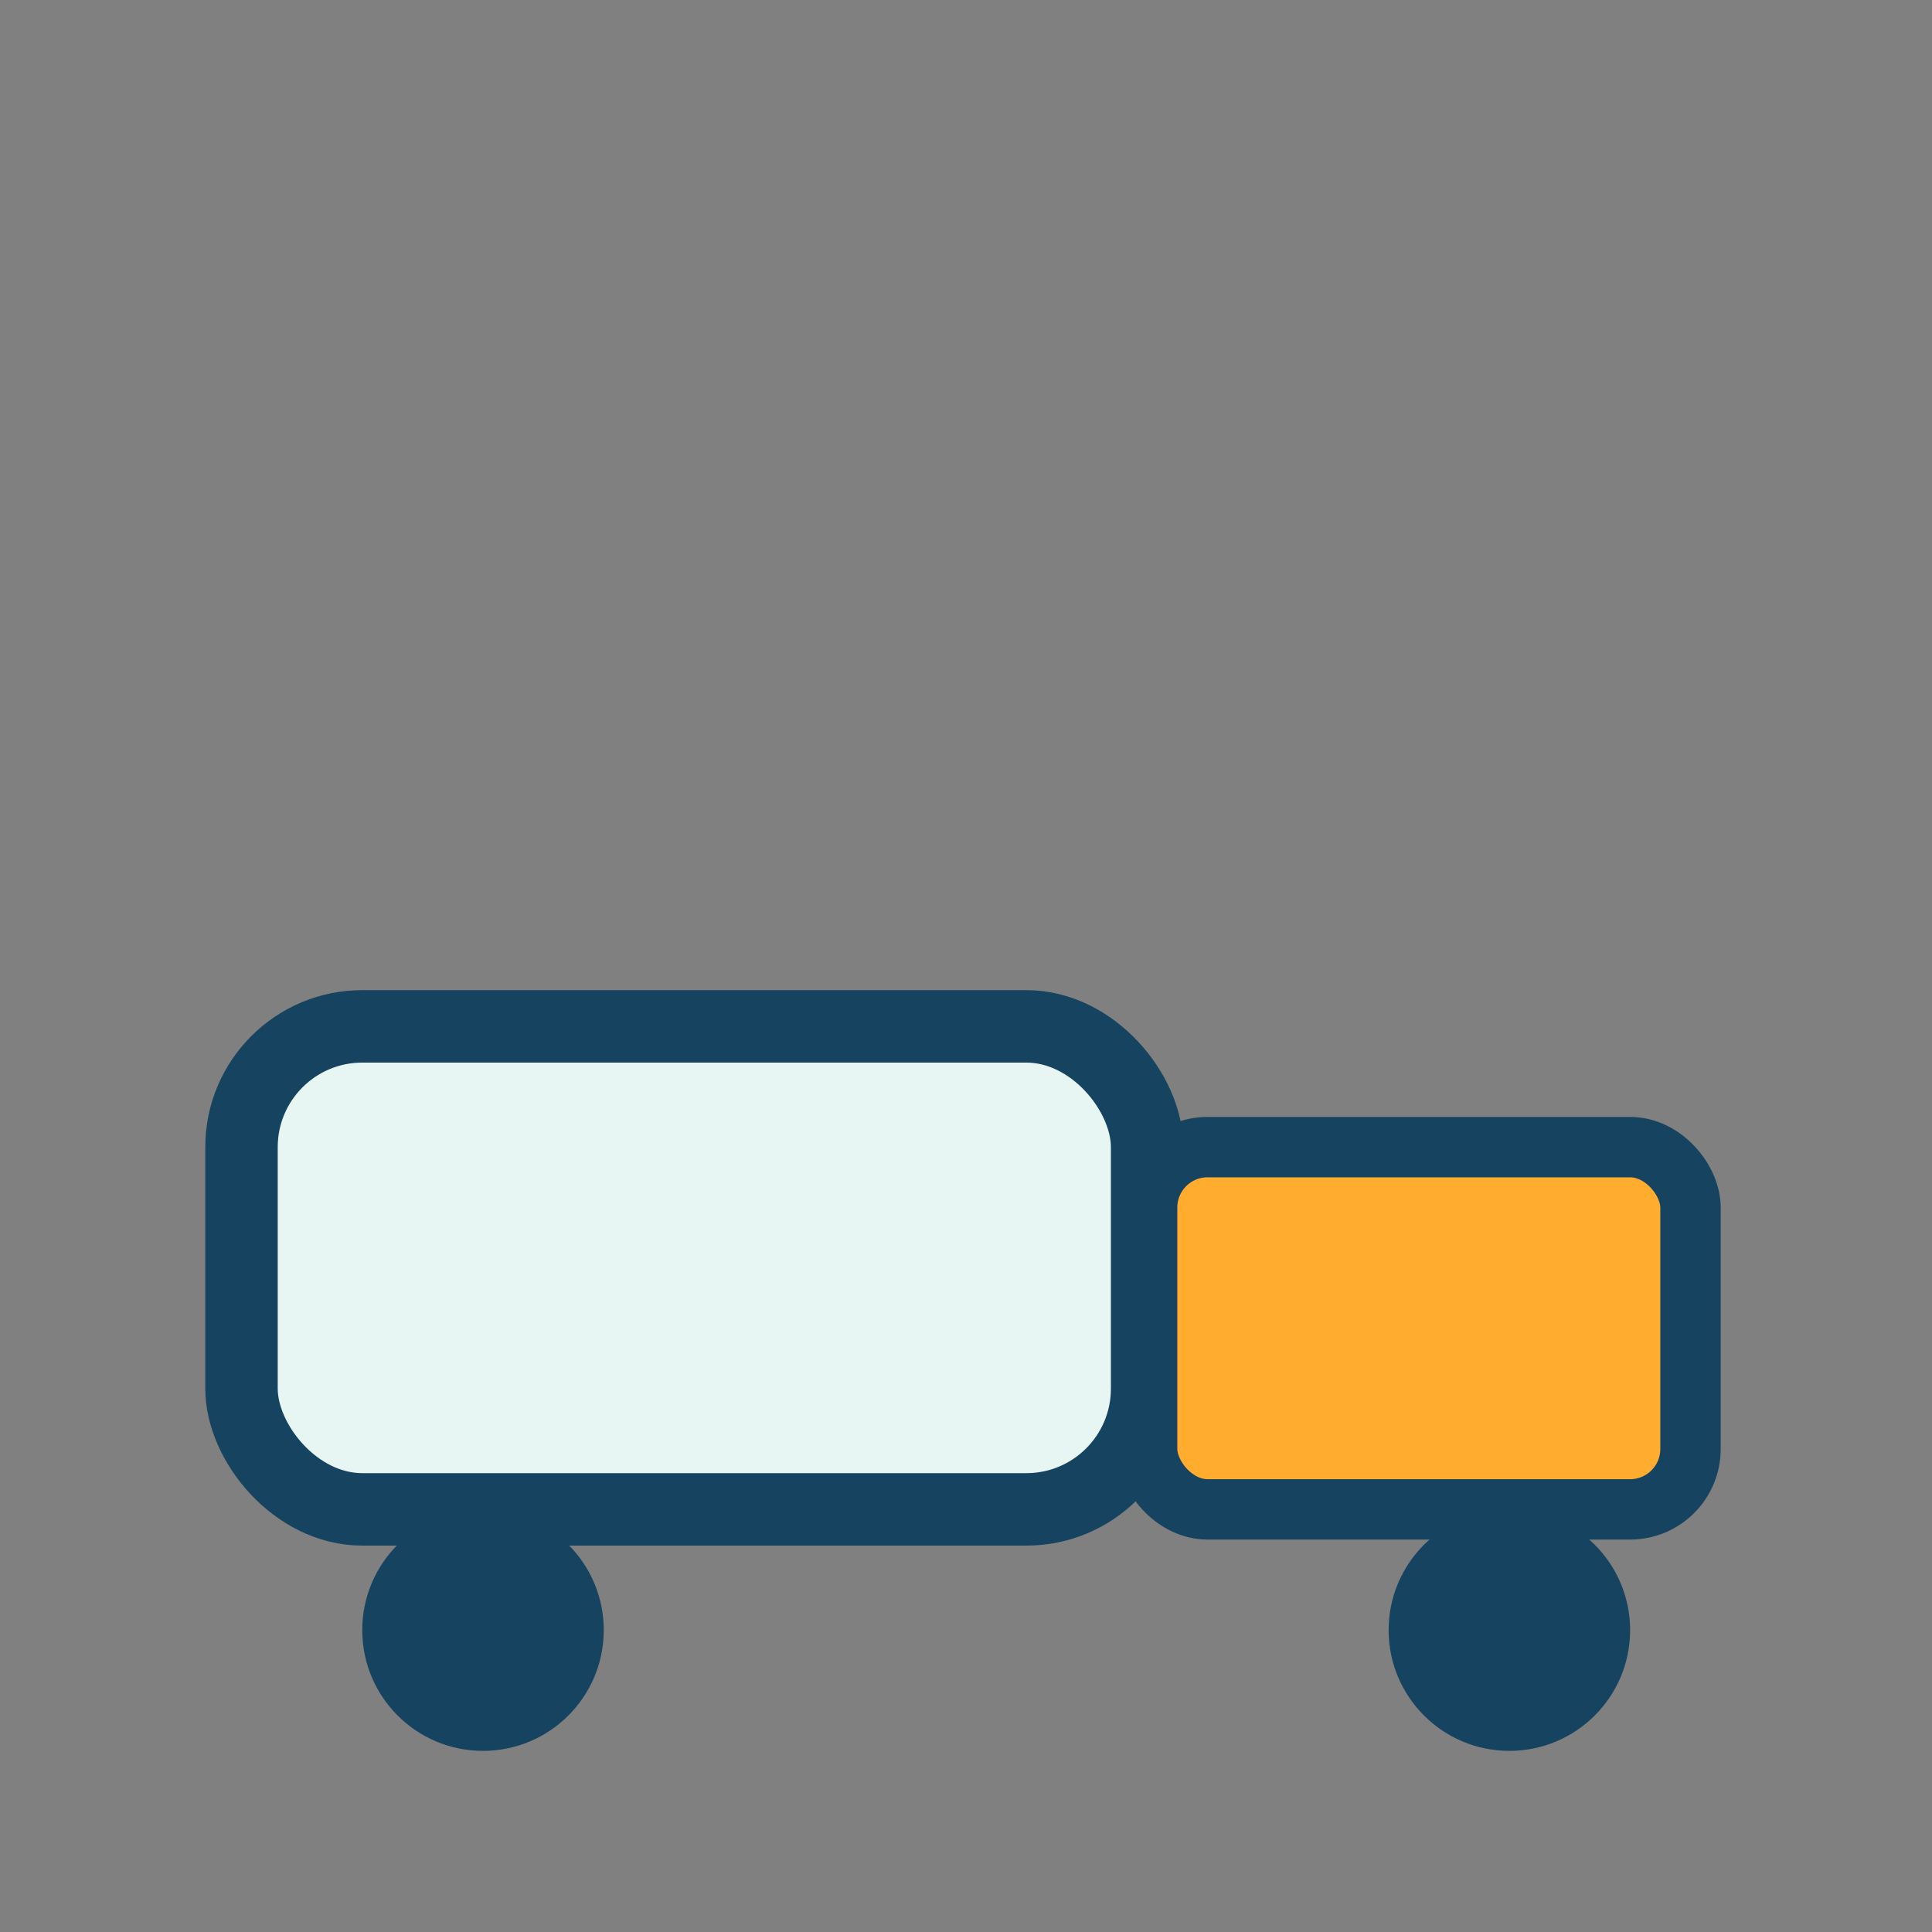
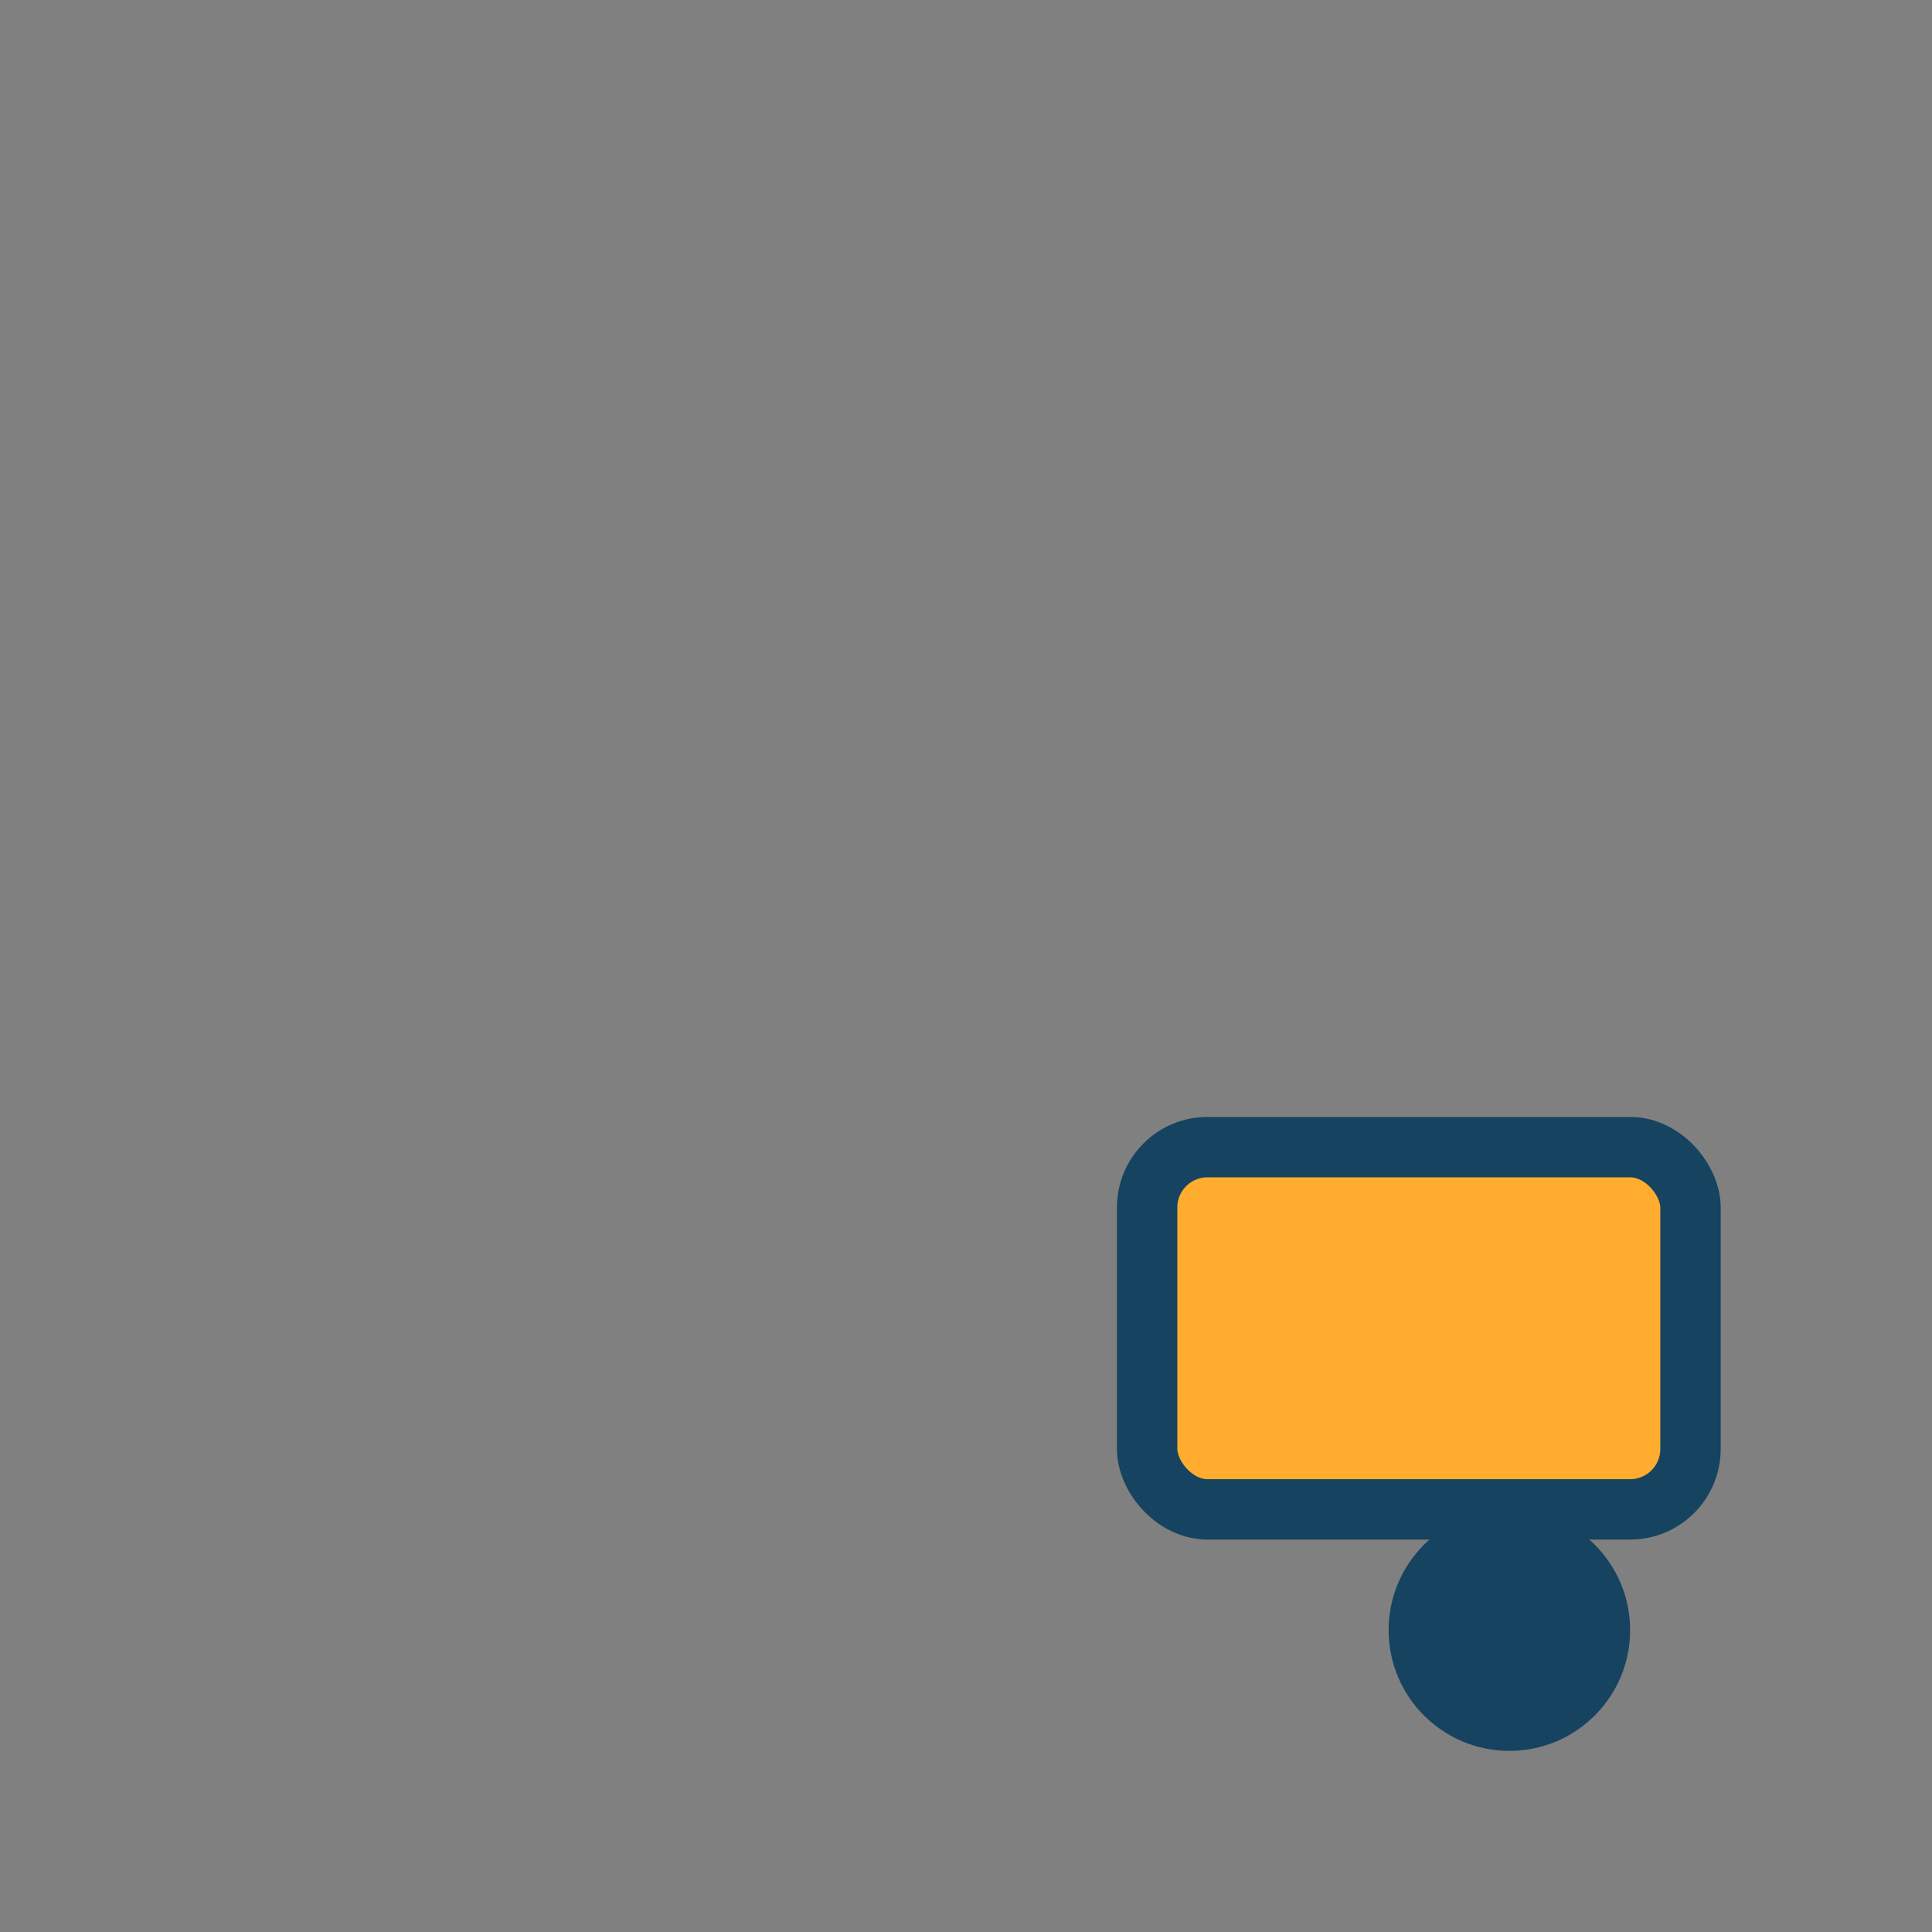
<svg xmlns="http://www.w3.org/2000/svg" width="32" height="32" viewBox="0 0 32 32">
  <rect x="0" y="0" width="32" height="32" fill="#808080" stroke="none" />
-   <rect x="4" y="17" width="15" height="8" rx="2" fill="#E8F6F3" stroke="#154360" stroke-width="1.2" />
  <rect x="19" y="19" width="9" height="6" rx="1" fill="#FFAC2F" stroke="#154360" stroke-width="1" />
-   <circle cx="8" cy="27" r="2" fill="#154360" />
  <circle cx="25" cy="27" r="2" fill="#154360" />
</svg>